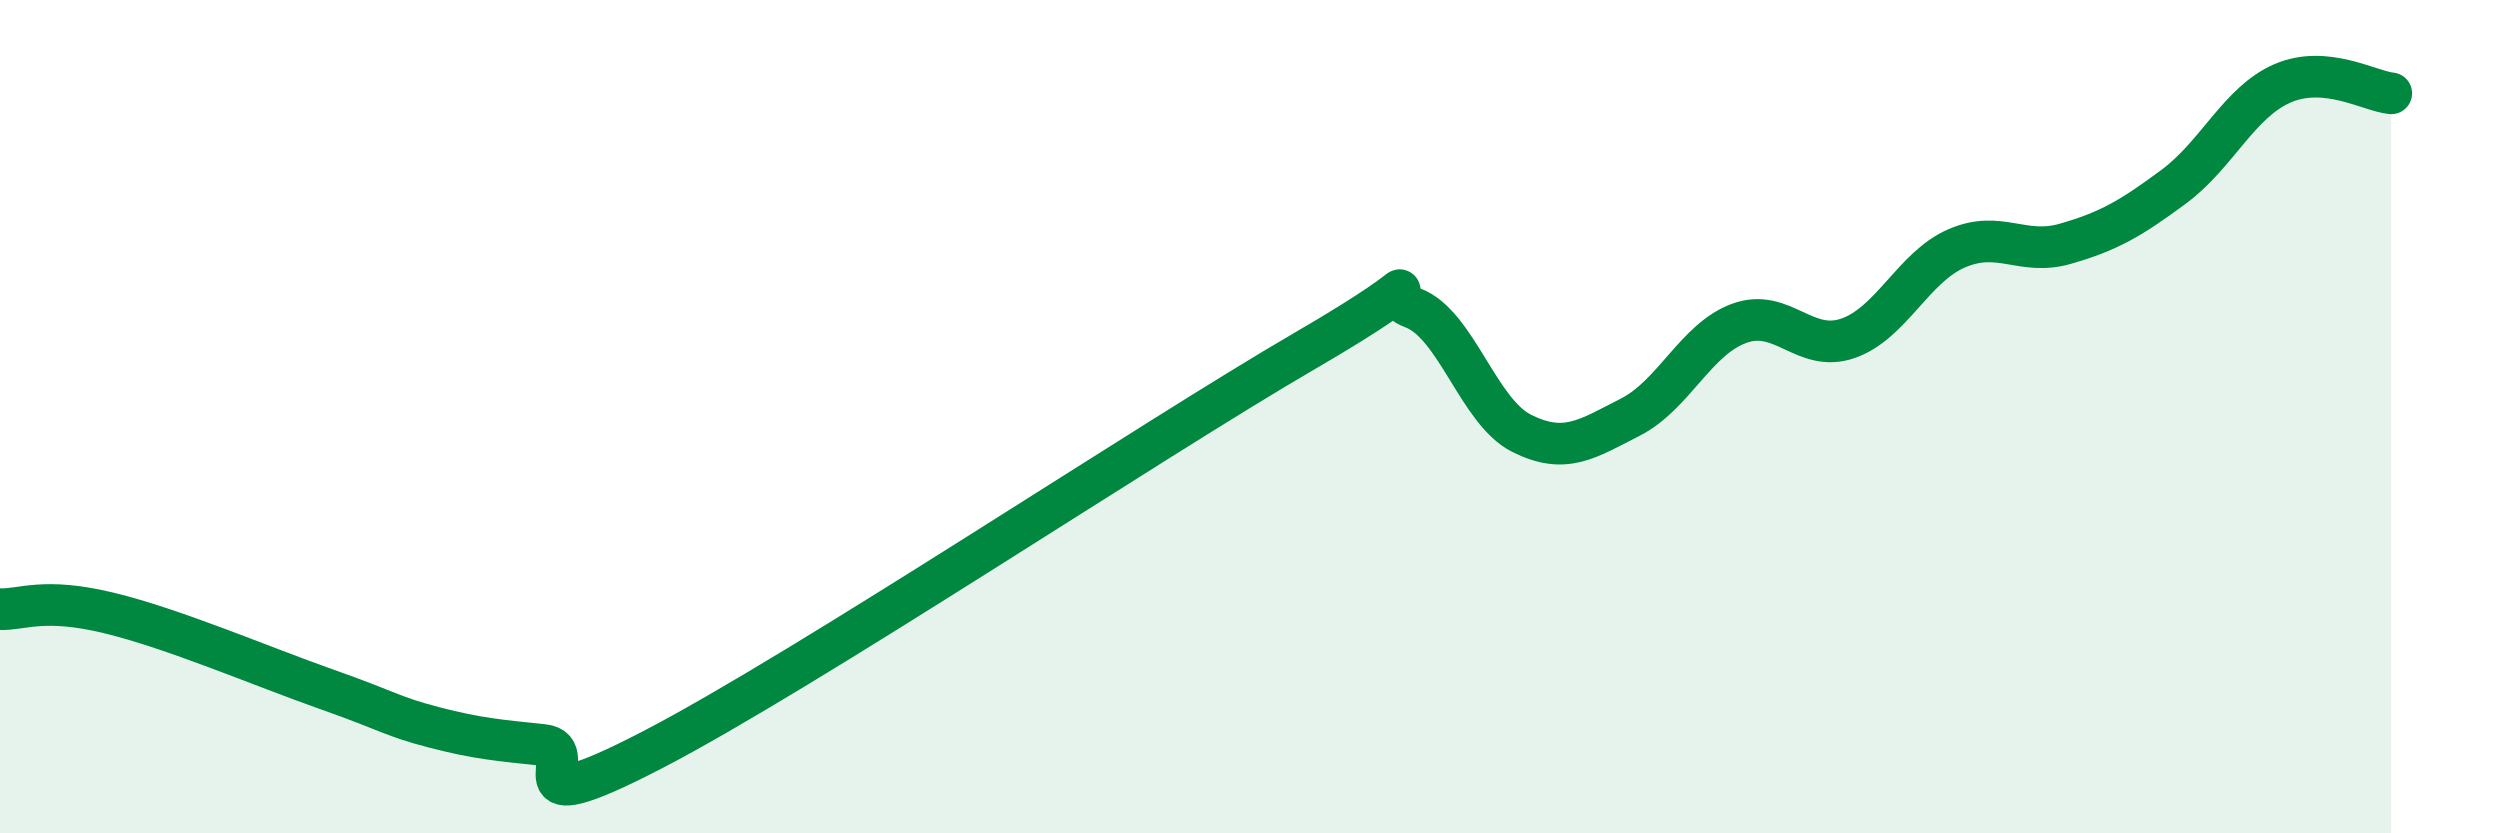
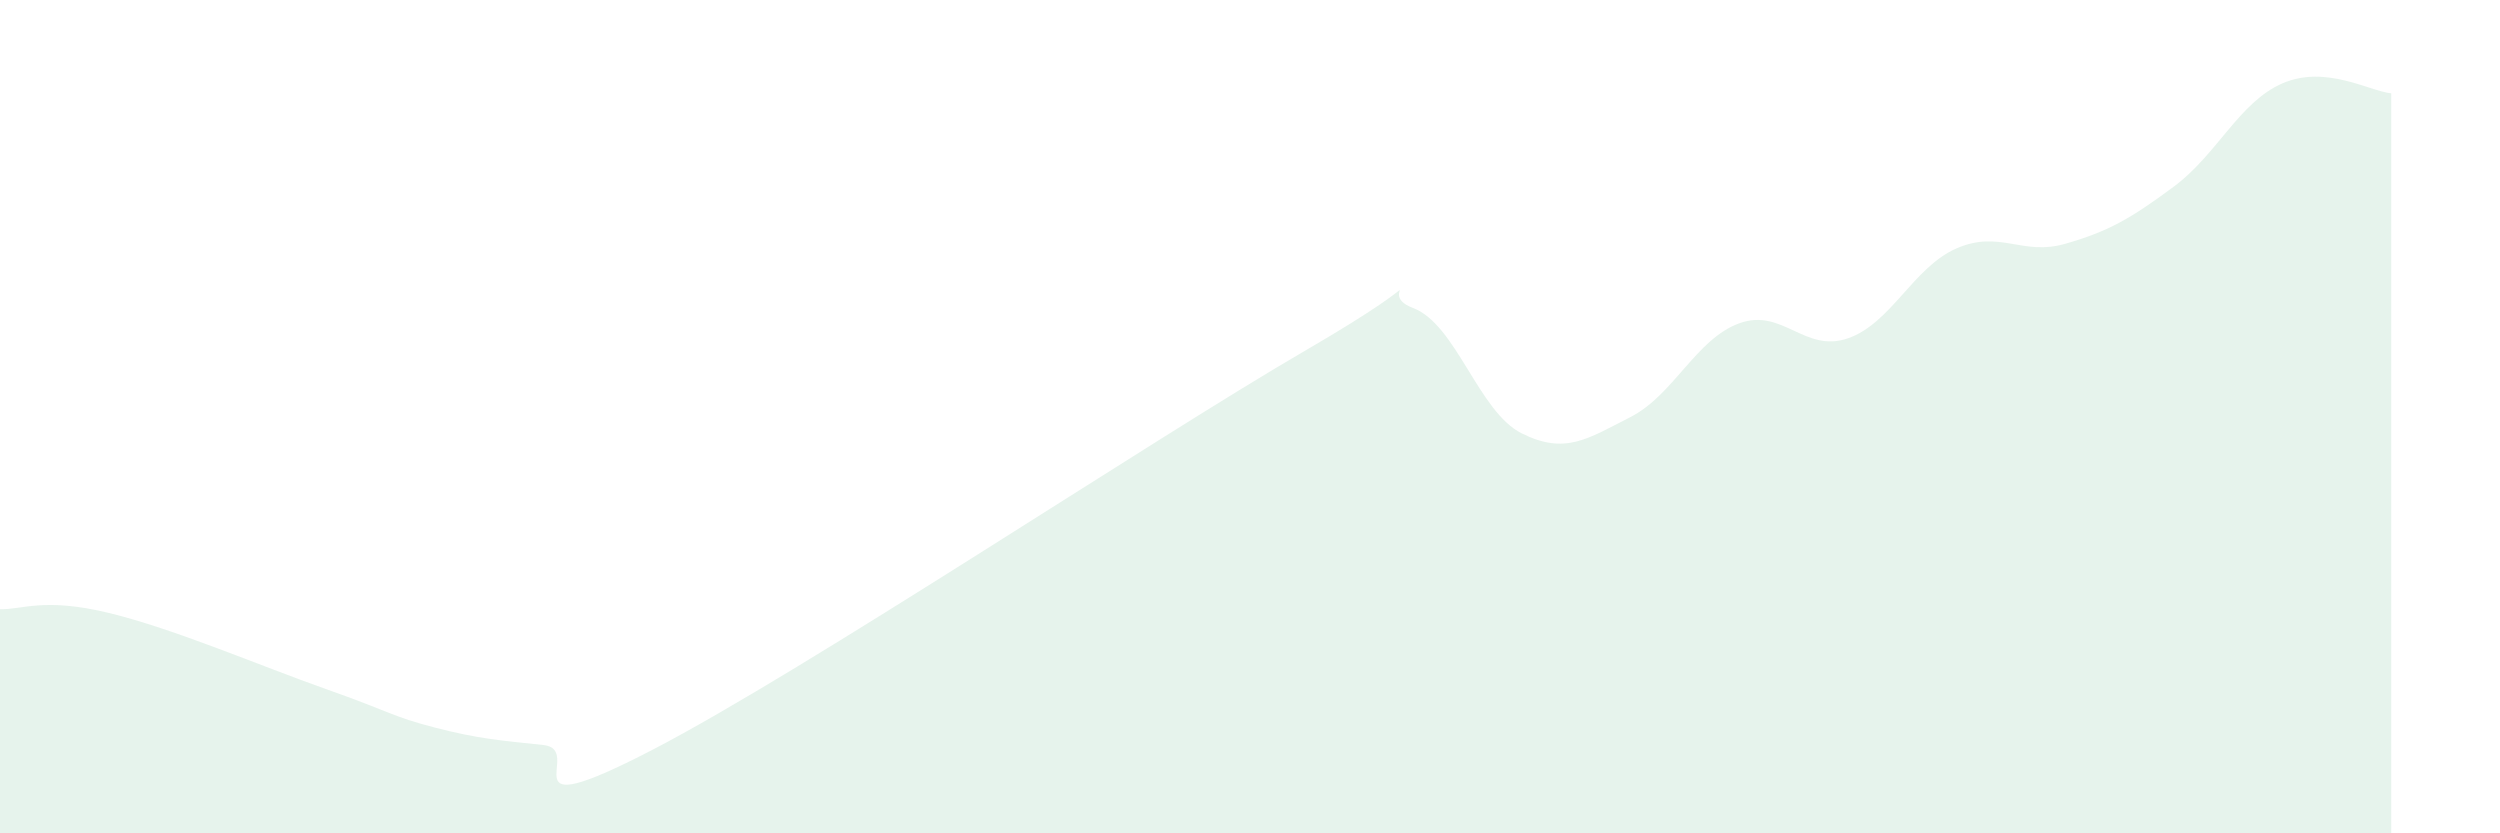
<svg xmlns="http://www.w3.org/2000/svg" width="60" height="20" viewBox="0 0 60 20">
  <path d="M 0,14.62 C 0.52,14.64 1.04,14.33 2.61,14.71 C 4.18,15.09 6.27,15.99 7.83,16.54 C 9.39,17.09 9.39,17.19 10.43,17.46 C 11.47,17.73 12,17.77 13.04,17.88 C 14.08,17.99 12,19.89 15.65,18 C 19.3,16.11 27.65,10.55 31.3,8.43 C 34.95,6.31 32.87,7 33.91,7.39 C 34.95,7.78 35.48,9.88 36.52,10.4 C 37.56,10.92 38.09,10.54 39.13,10.01 C 40.17,9.48 40.7,8.14 41.74,7.76 C 42.78,7.38 43.31,8.48 44.35,8.12 C 45.39,7.76 45.92,6.41 46.96,5.96 C 48,5.51 48.53,6.15 49.57,5.85 C 50.61,5.55 51.13,5.25 52.17,4.48 C 53.21,3.71 53.74,2.45 54.78,2 C 55.82,1.55 56.87,2.19 57.39,2.24L57.39 20L0 20Z" fill="#008740" opacity="0.1" stroke-linecap="round" stroke-linejoin="round" />
-   <path d="M 0,14.62 C 0.52,14.64 1.04,14.33 2.61,14.71 C 4.18,15.09 6.27,15.99 7.83,16.54 C 9.39,17.09 9.39,17.19 10.43,17.46 C 11.47,17.73 12,17.77 13.04,17.88 C 14.08,17.99 12,19.89 15.65,18 C 19.3,16.11 27.65,10.55 31.3,8.43 C 34.95,6.31 32.87,7 33.91,7.39 C 34.95,7.78 35.48,9.88 36.52,10.4 C 37.56,10.92 38.09,10.54 39.13,10.01 C 40.17,9.48 40.7,8.14 41.74,7.76 C 42.78,7.38 43.31,8.48 44.35,8.12 C 45.39,7.76 45.92,6.41 46.96,5.96 C 48,5.51 48.53,6.15 49.57,5.85 C 50.61,5.55 51.13,5.25 52.17,4.48 C 53.21,3.71 53.74,2.45 54.78,2 C 55.82,1.55 56.87,2.19 57.39,2.24" stroke="#008740" stroke-width="1" fill="none" stroke-linecap="round" stroke-linejoin="round" />
</svg>